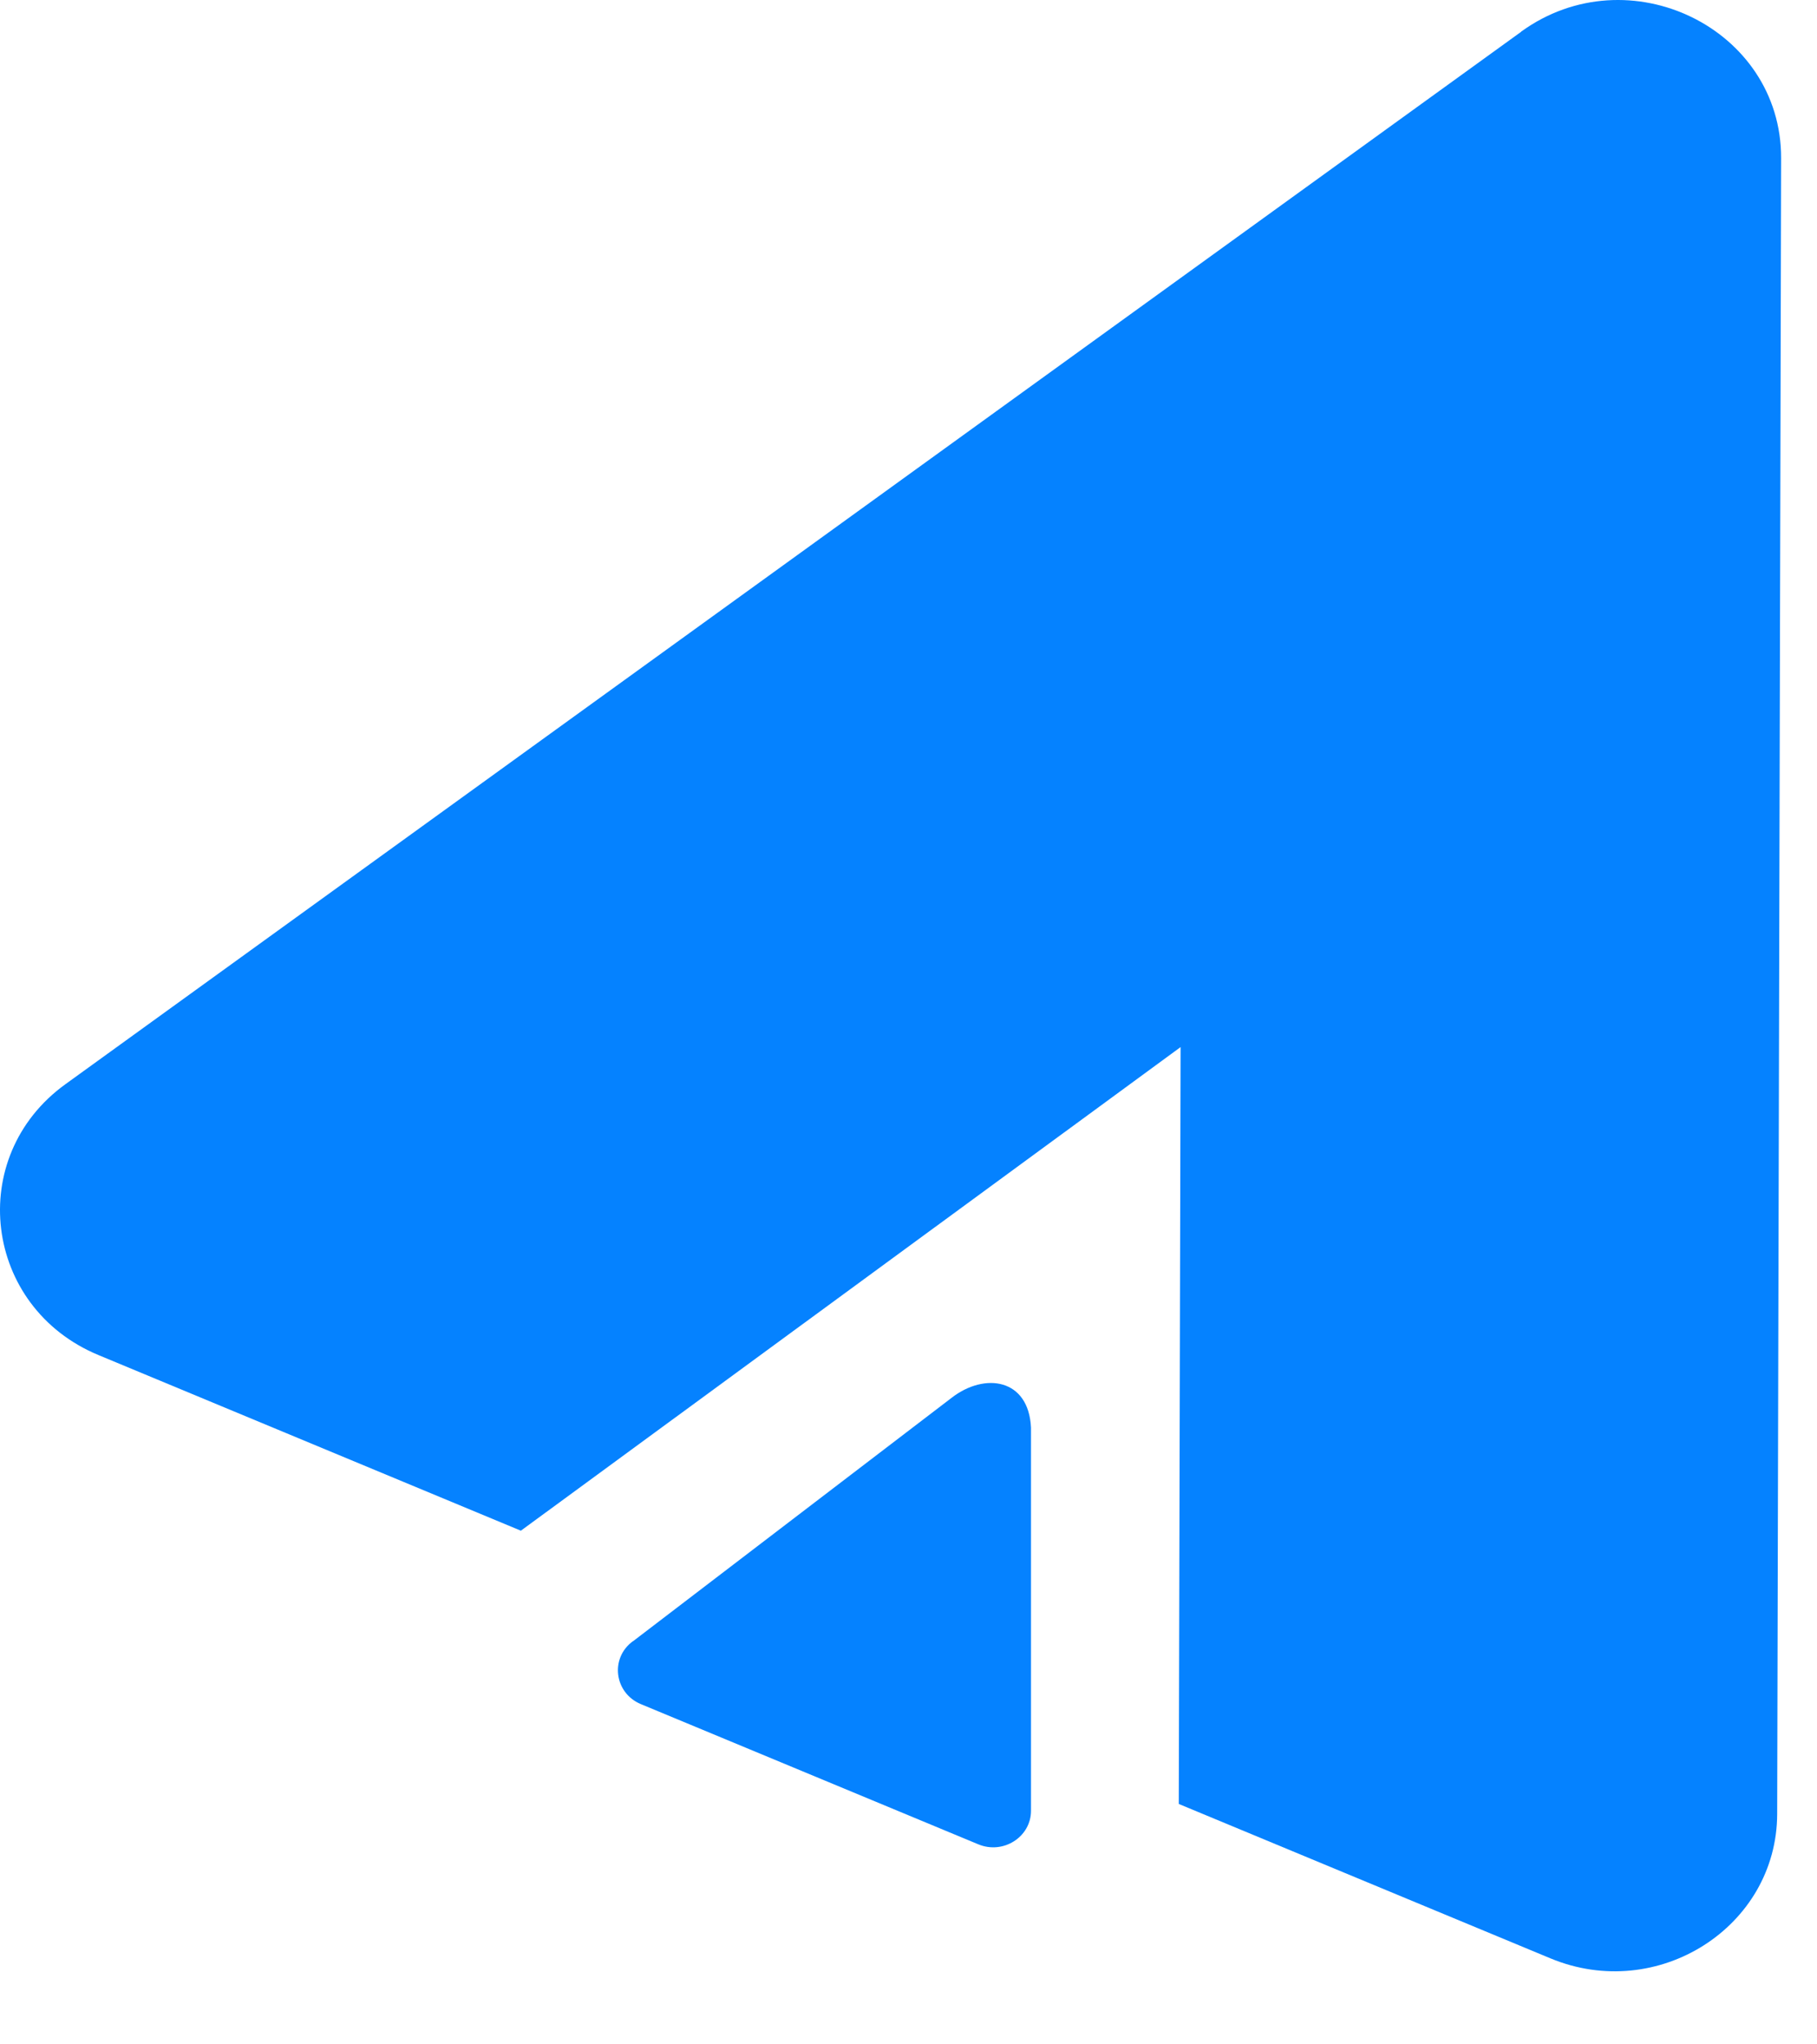
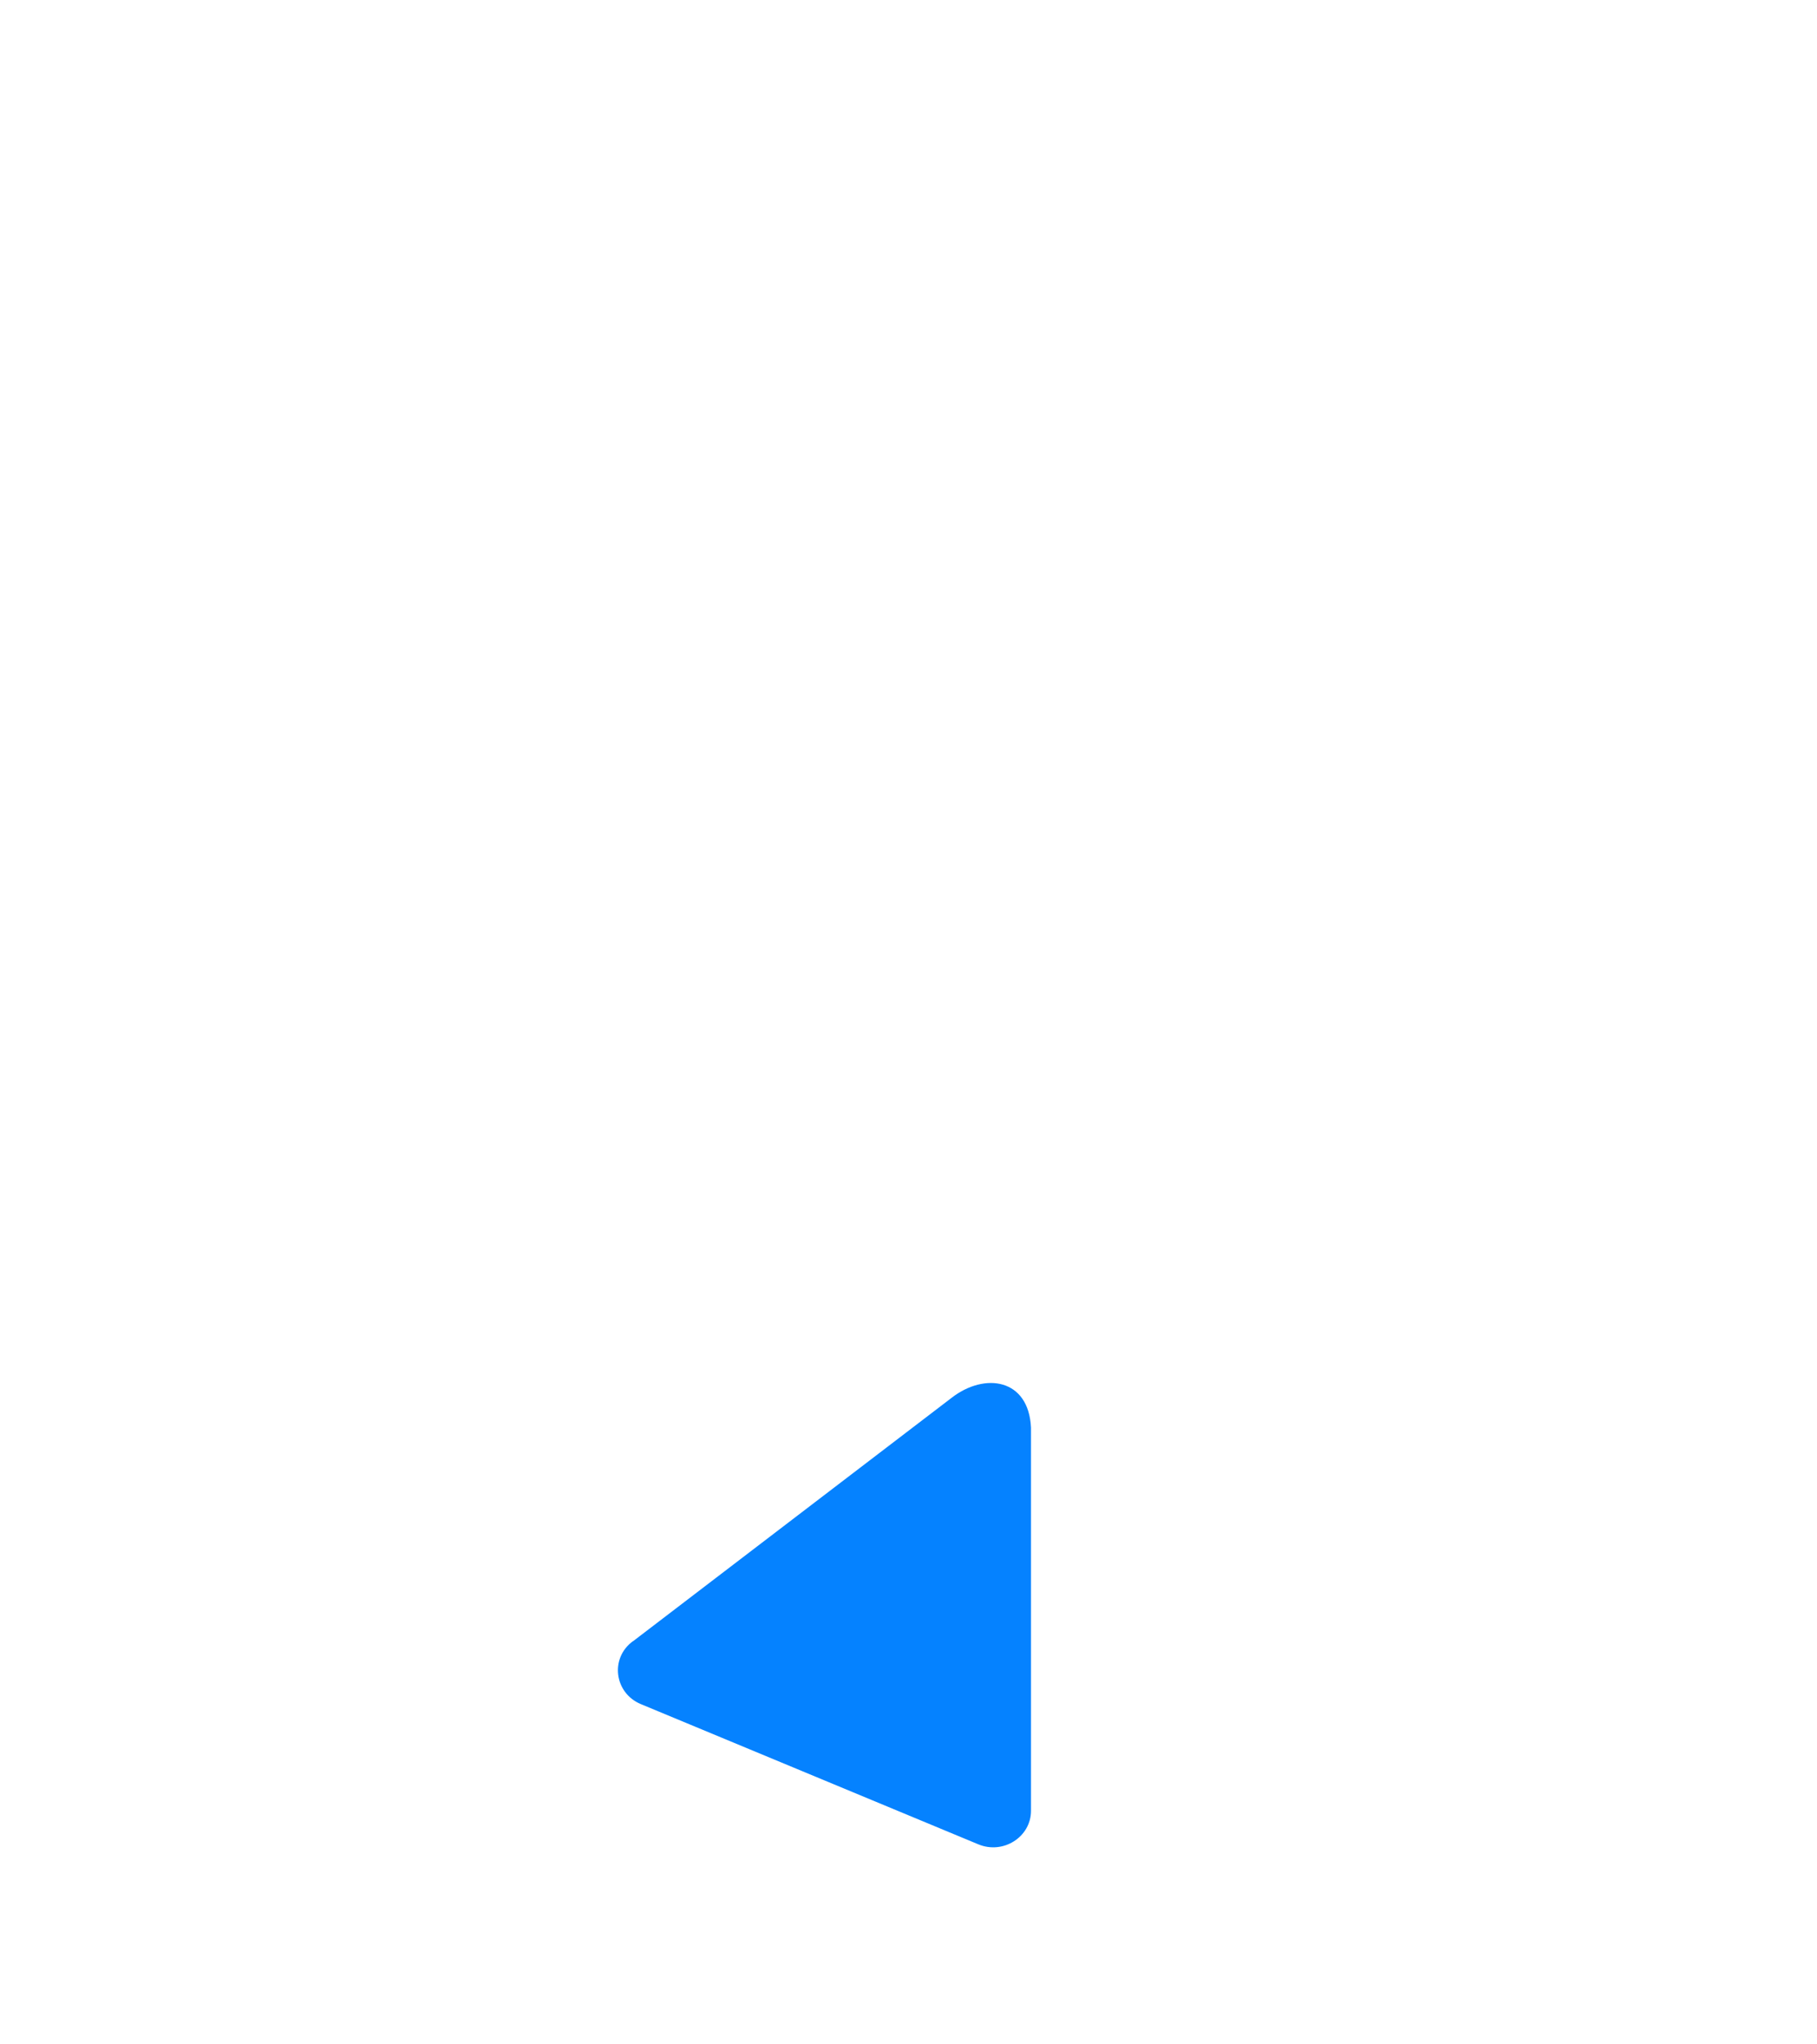
<svg xmlns="http://www.w3.org/2000/svg" width="24" height="27" viewBox="0 0 24 27" fill="none">
-   <path d="M20.092 0.42L0.863 14.32C-0.462 15.278 -0.219 17.267 1.302 17.897L6.88 20.216L15.594 13.829L15.57 23.825L20.479 25.864C21.895 26.453 23.47 25.45 23.474 23.958L23.526 2.088C23.53 0.374 21.51 -0.609 20.092 0.418V0.42Z" fill="#0582FF" />
  <path d="M8.364 21.674L12.572 18.459C13.009 18.122 13.587 18.207 13.618 18.854V23.915C13.618 24.261 13.251 24.495 12.922 24.358L8.464 22.506C8.112 22.359 8.054 21.896 8.362 21.674H8.364Z" fill="#0582FF" />
</svg>